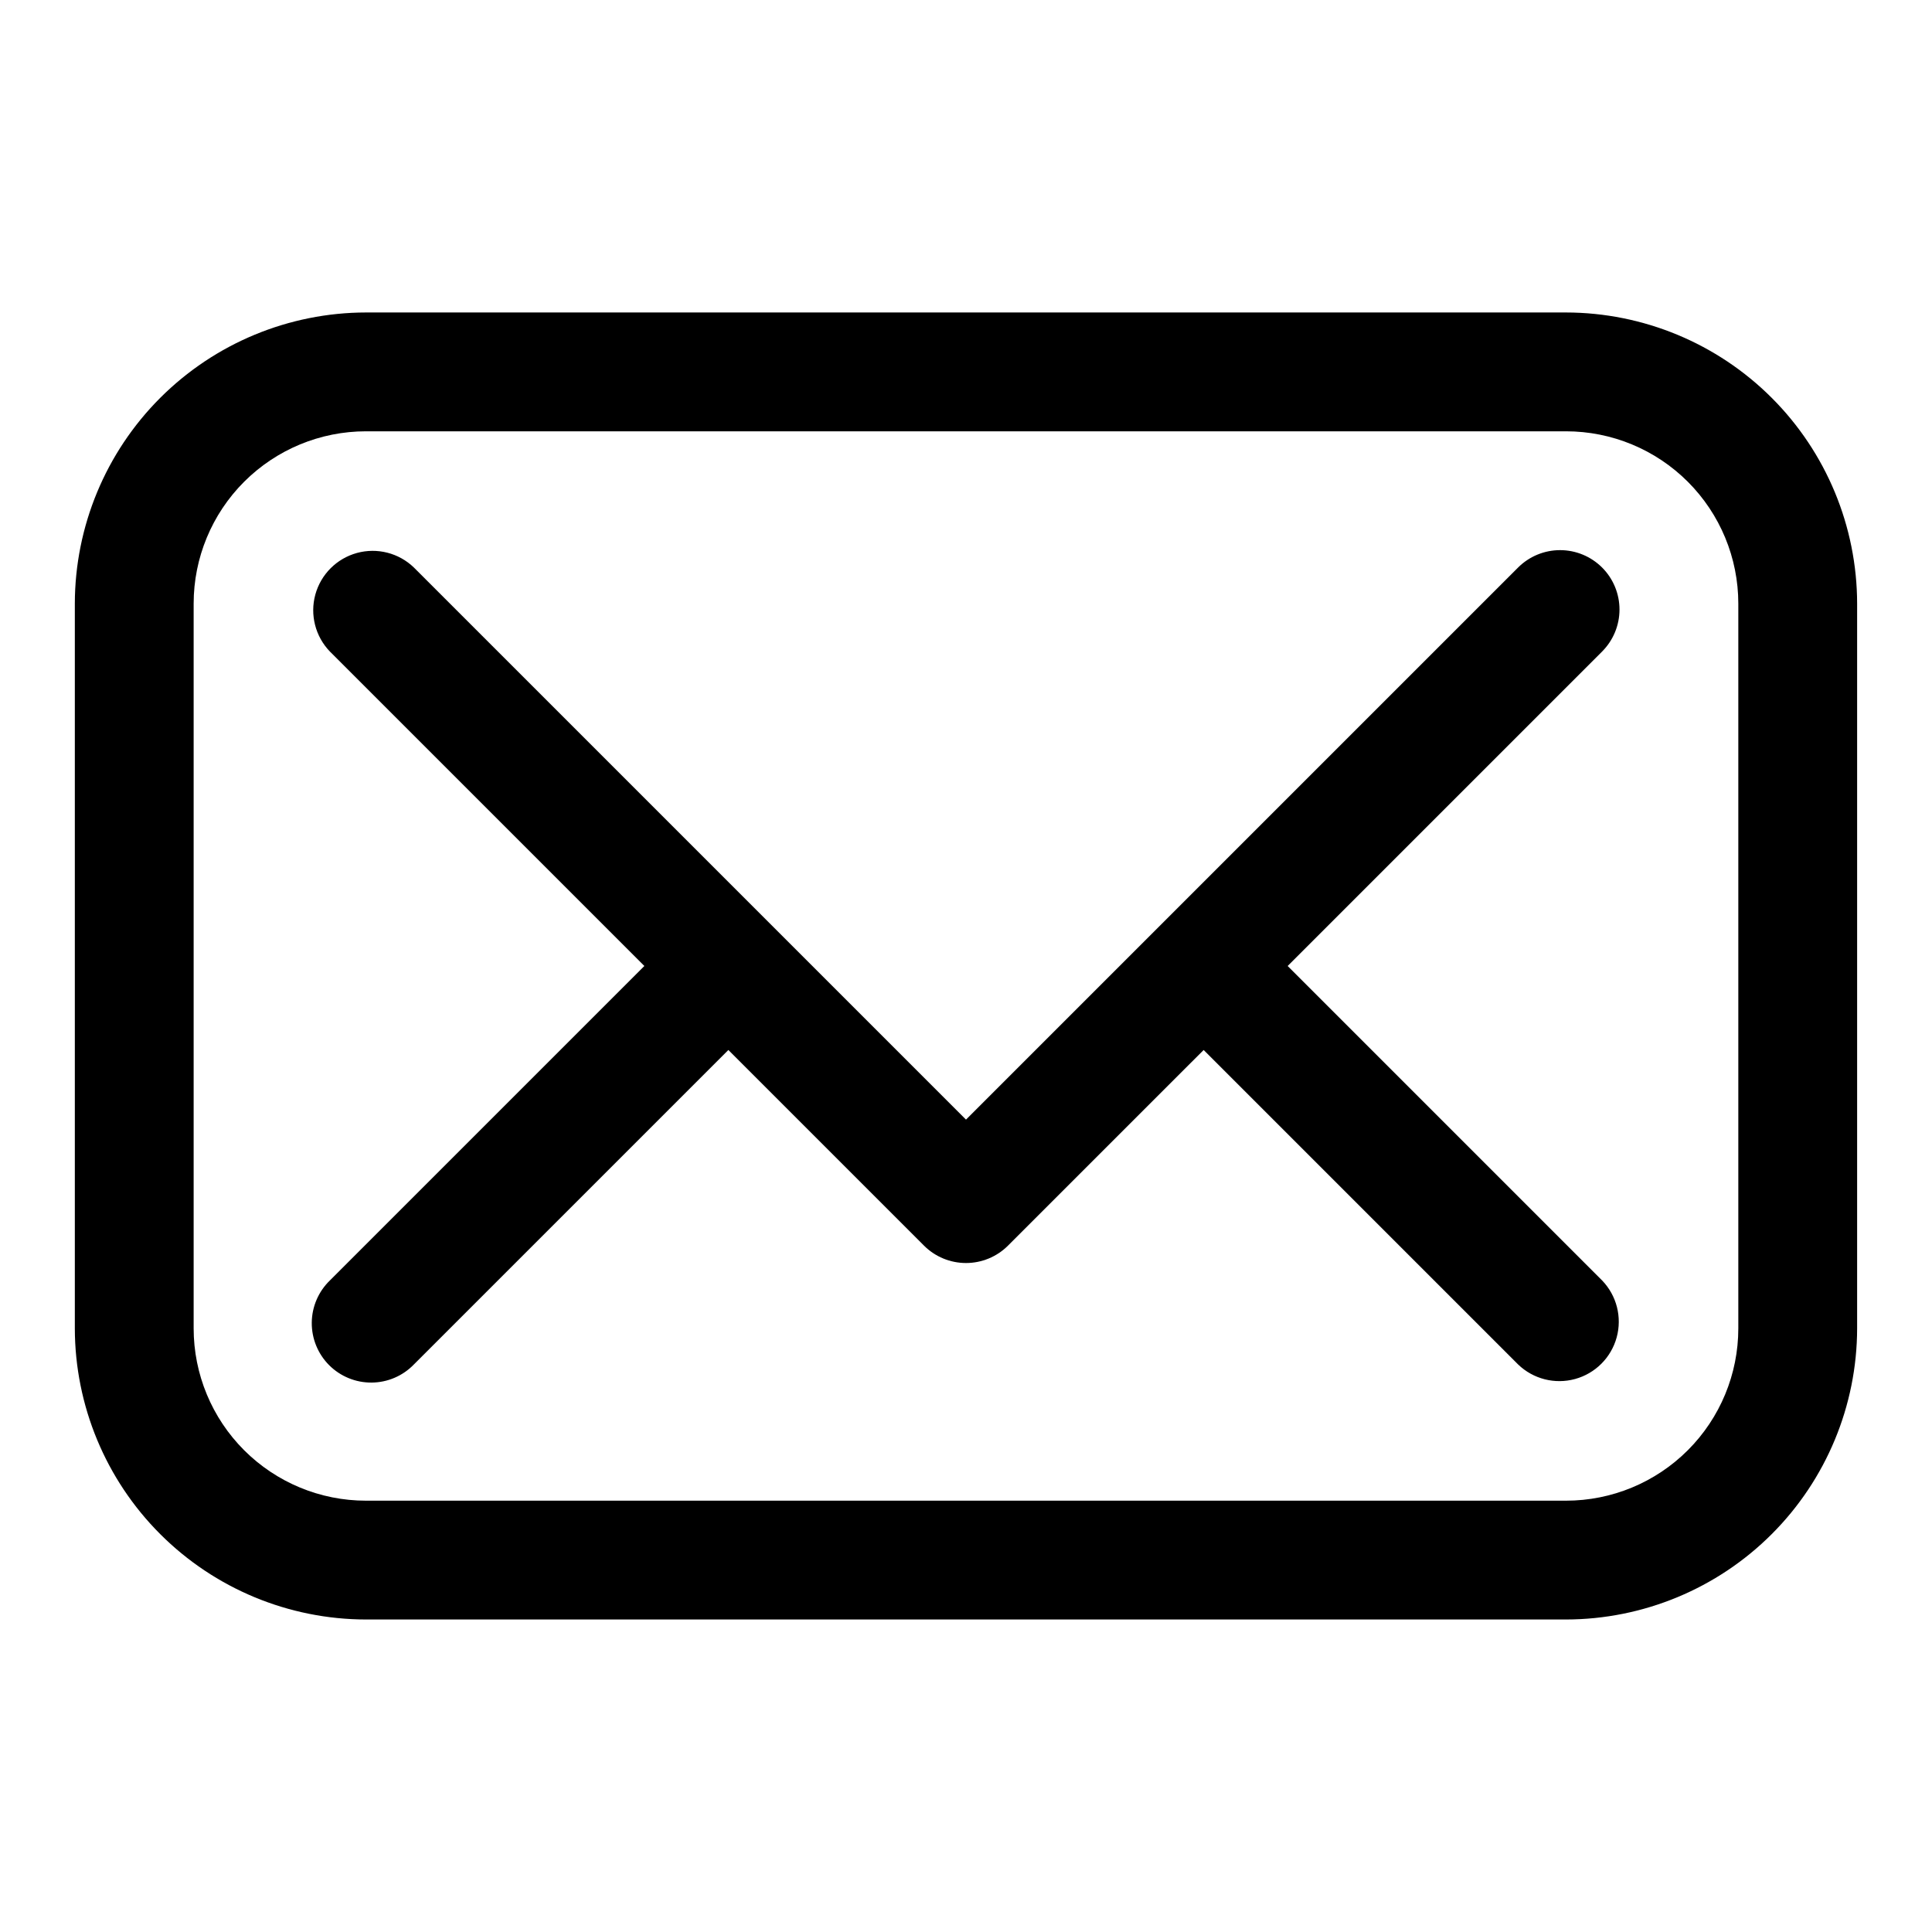
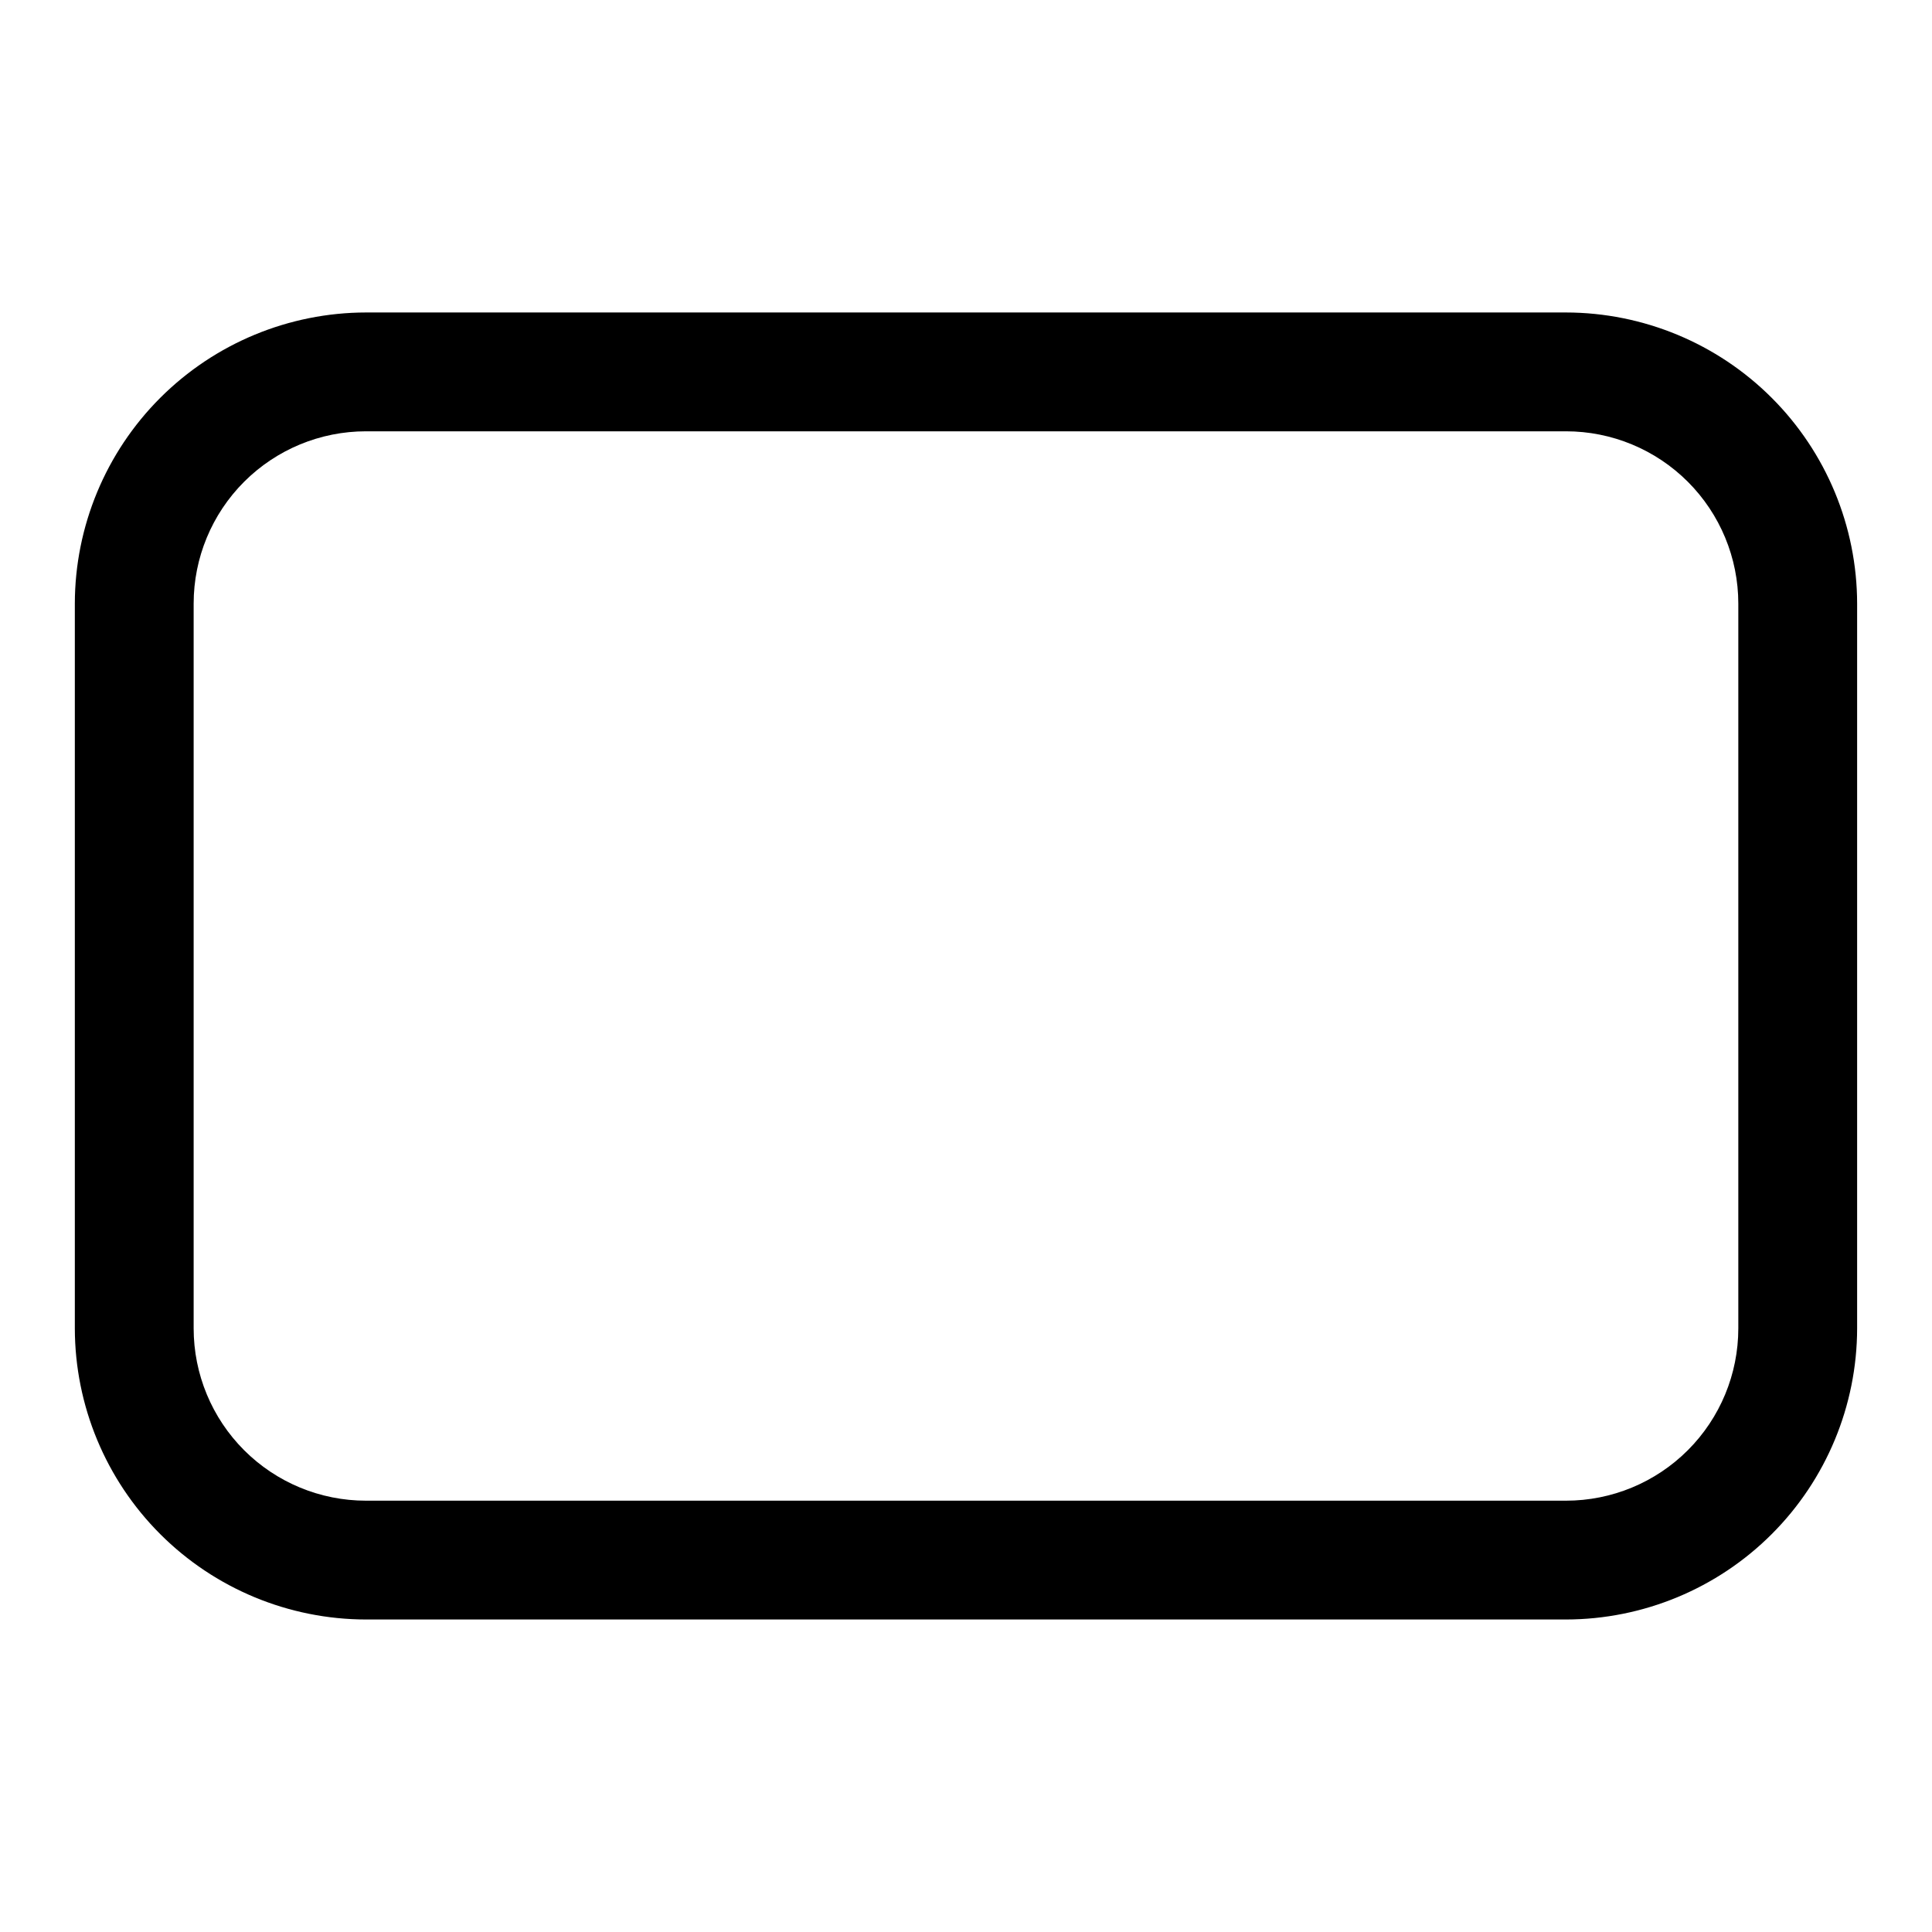
<svg xmlns="http://www.w3.org/2000/svg" fill="#000000" width="800px" height="800px" version="1.1" viewBox="144 144 512 512">
  <g>
    <path d="m559.01 226.81h-318.03c-20.453 0.031-40.059 8.168-54.52 22.629-14.461 14.461-22.598 34.066-22.629 54.52v192.08c0.031 20.449 8.168 40.055 22.629 54.516 14.461 14.461 34.066 22.598 54.52 22.629h318.03c20.453-0.031 40.059-8.168 54.52-22.629 14.461-14.461 22.598-34.066 22.629-54.516v-192.08c-0.031-20.453-8.168-40.059-22.629-54.52-14.461-14.461-34.066-22.598-54.52-22.629zm45.66 269.23c0 12.105-4.812 23.719-13.375 32.281s-20.176 13.375-32.285 13.375h-318.03c-12.109 0-23.723-4.812-32.285-13.375s-13.375-20.176-13.375-32.281v-192.08c0-12.109 4.812-23.723 13.375-32.285s20.176-13.375 32.285-13.375h318.03c12.109 0 23.723 4.812 32.285 13.375s13.375 20.176 13.375 32.285z" />
-     <path d="m568.57 294.4c-2.953-2.949-6.957-4.609-11.133-4.609-4.172 0-8.176 1.66-11.129 4.609l-146.31 146.31-146.31-146.31c-3.996-3.863-9.738-5.328-15.098-3.859-5.363 1.473-9.551 5.66-11.023 11.023-1.469 5.359 0 11.102 3.859 15.098l83.336 83.336-83.336 83.332c-3.035 2.934-4.769 6.965-4.805 11.188-0.035 4.223 1.625 8.285 4.609 11.27 2.988 2.984 7.047 4.648 11.27 4.609 4.223-0.035 8.254-1.766 11.188-4.805l83.336-83.332 51.844 51.844c2.953 2.953 6.957 4.609 11.133 4.609 4.172 0 8.176-1.656 11.129-4.609l51.848-51.844 83.332 83.332c4 3.863 9.738 5.328 15.102 3.859 5.359-1.469 9.551-5.66 11.02-11.02 1.469-5.363 0.004-11.102-3.859-15.102l-83.332-83.332 83.332-83.332v-0.004c2.953-2.953 4.609-6.957 4.609-11.129 0-4.176-1.656-8.18-4.609-11.133z" />
  </g>
</svg>